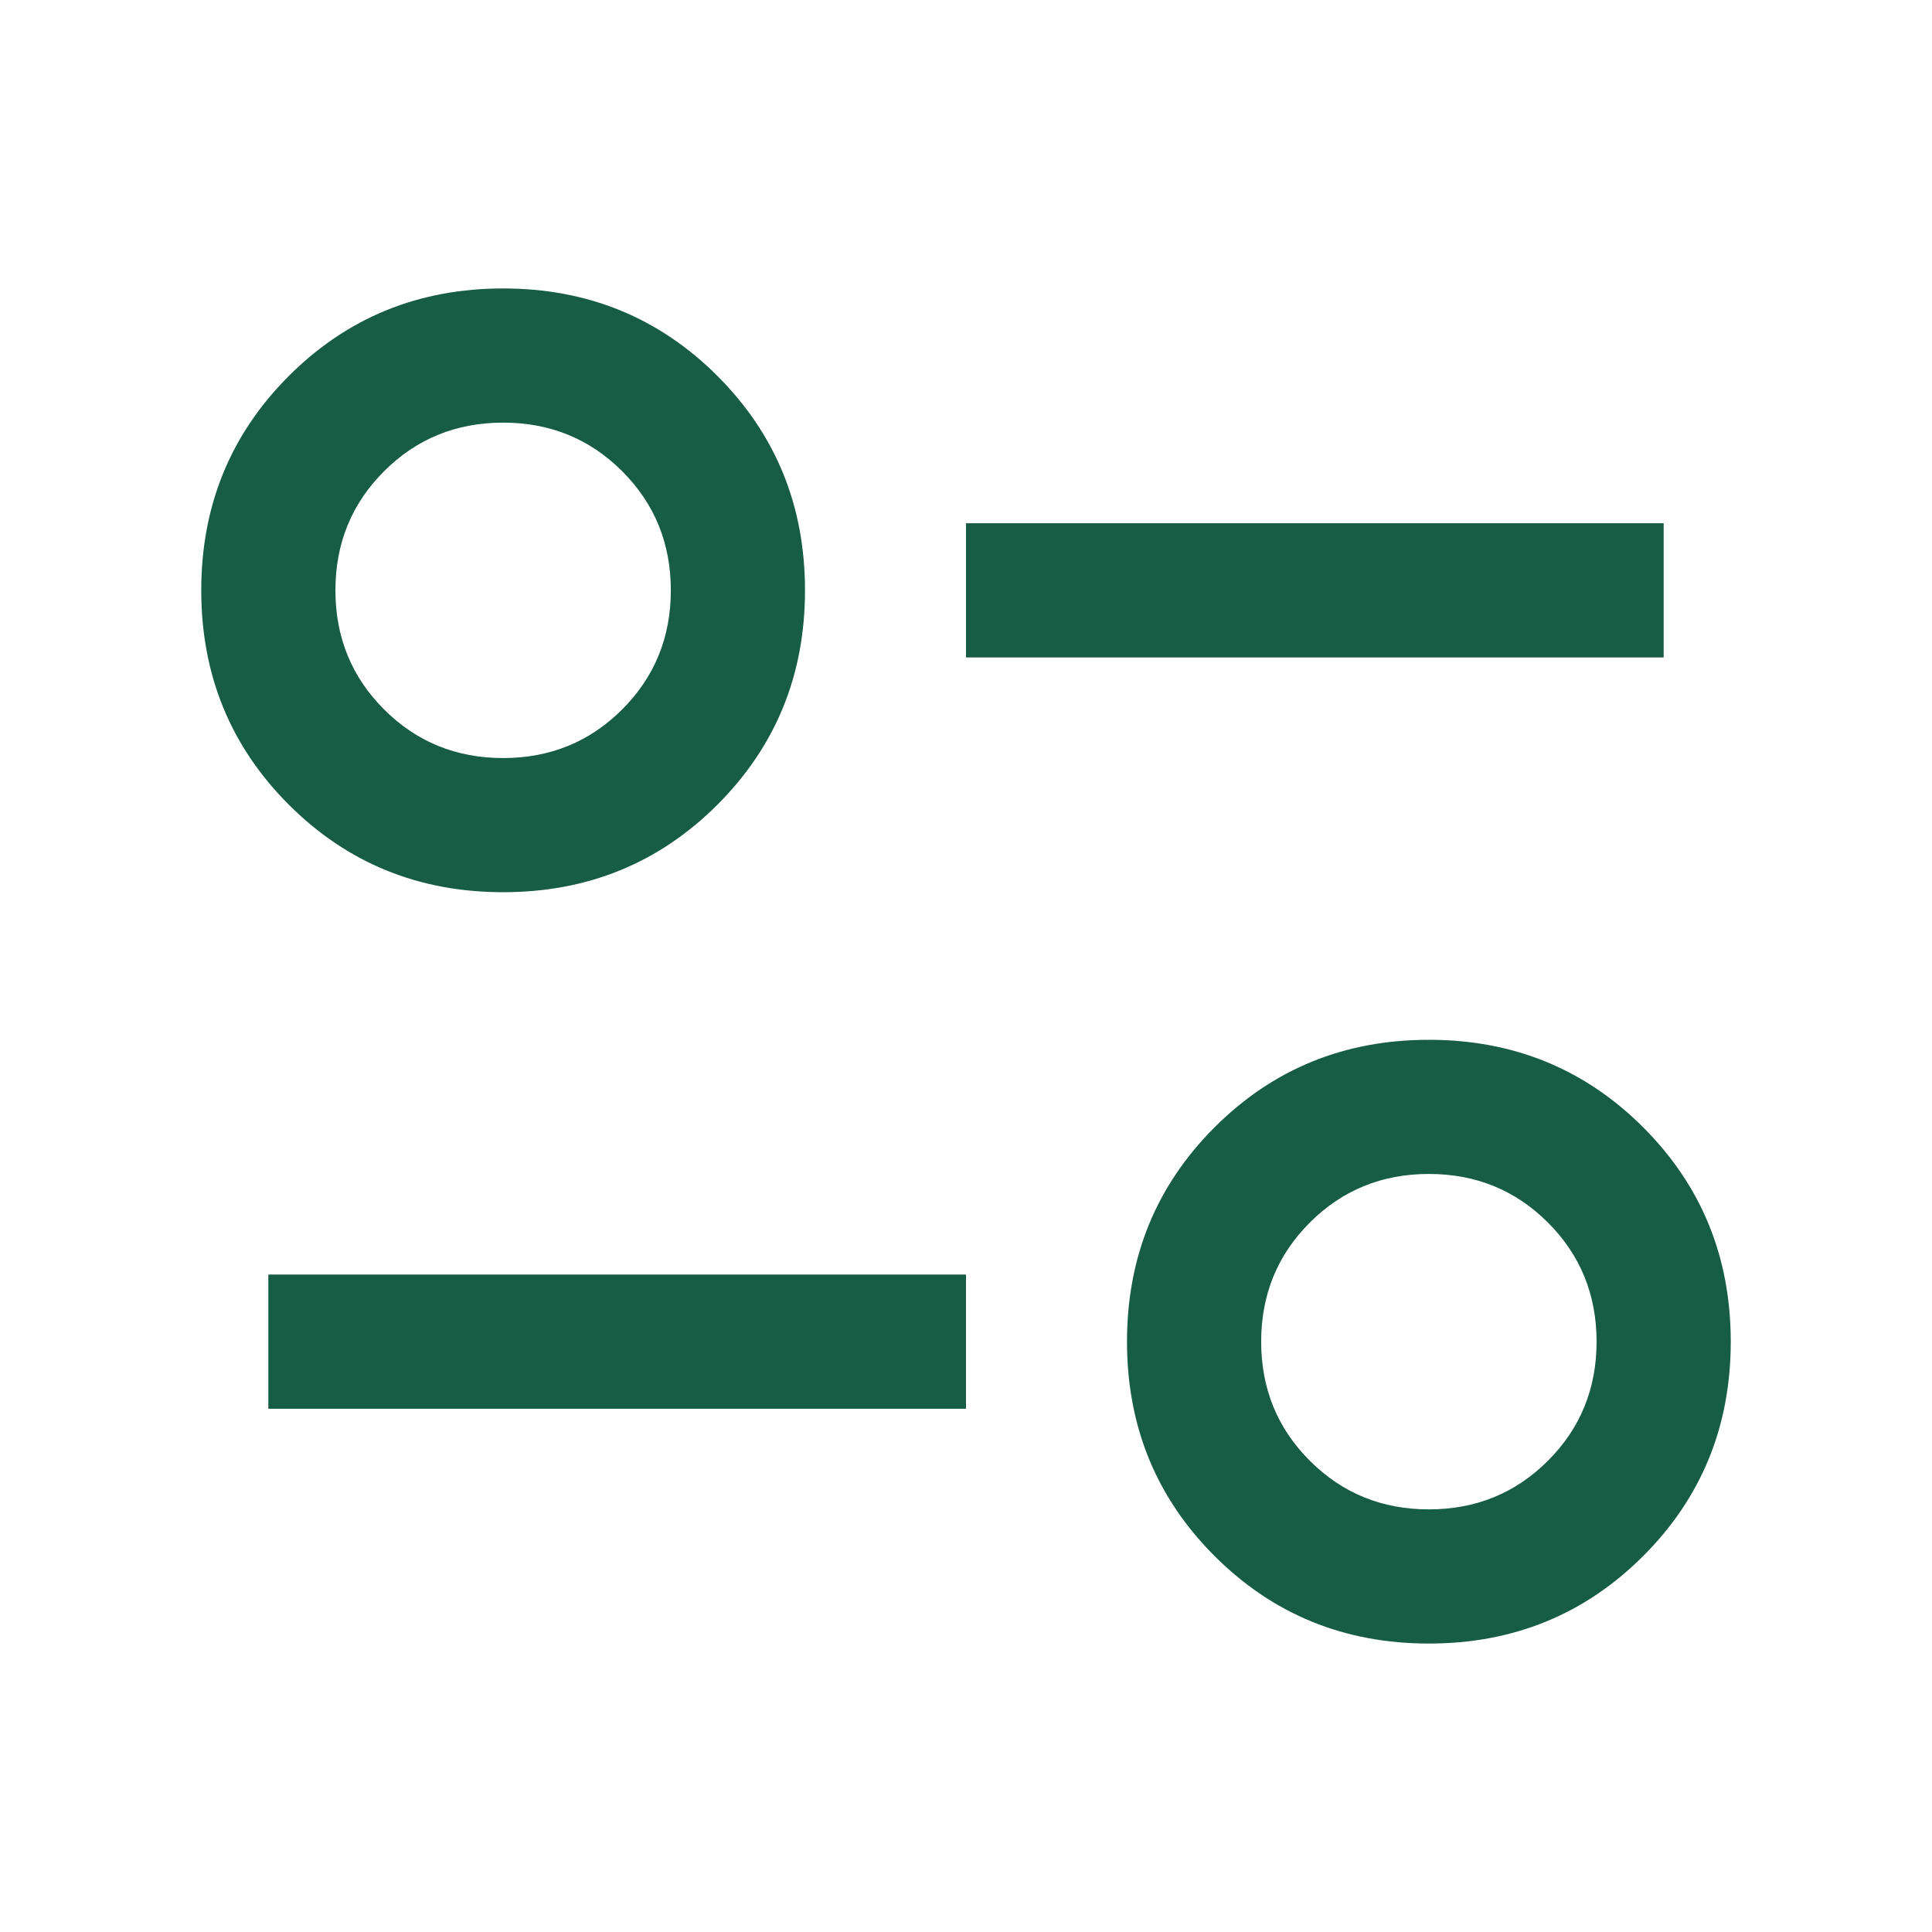
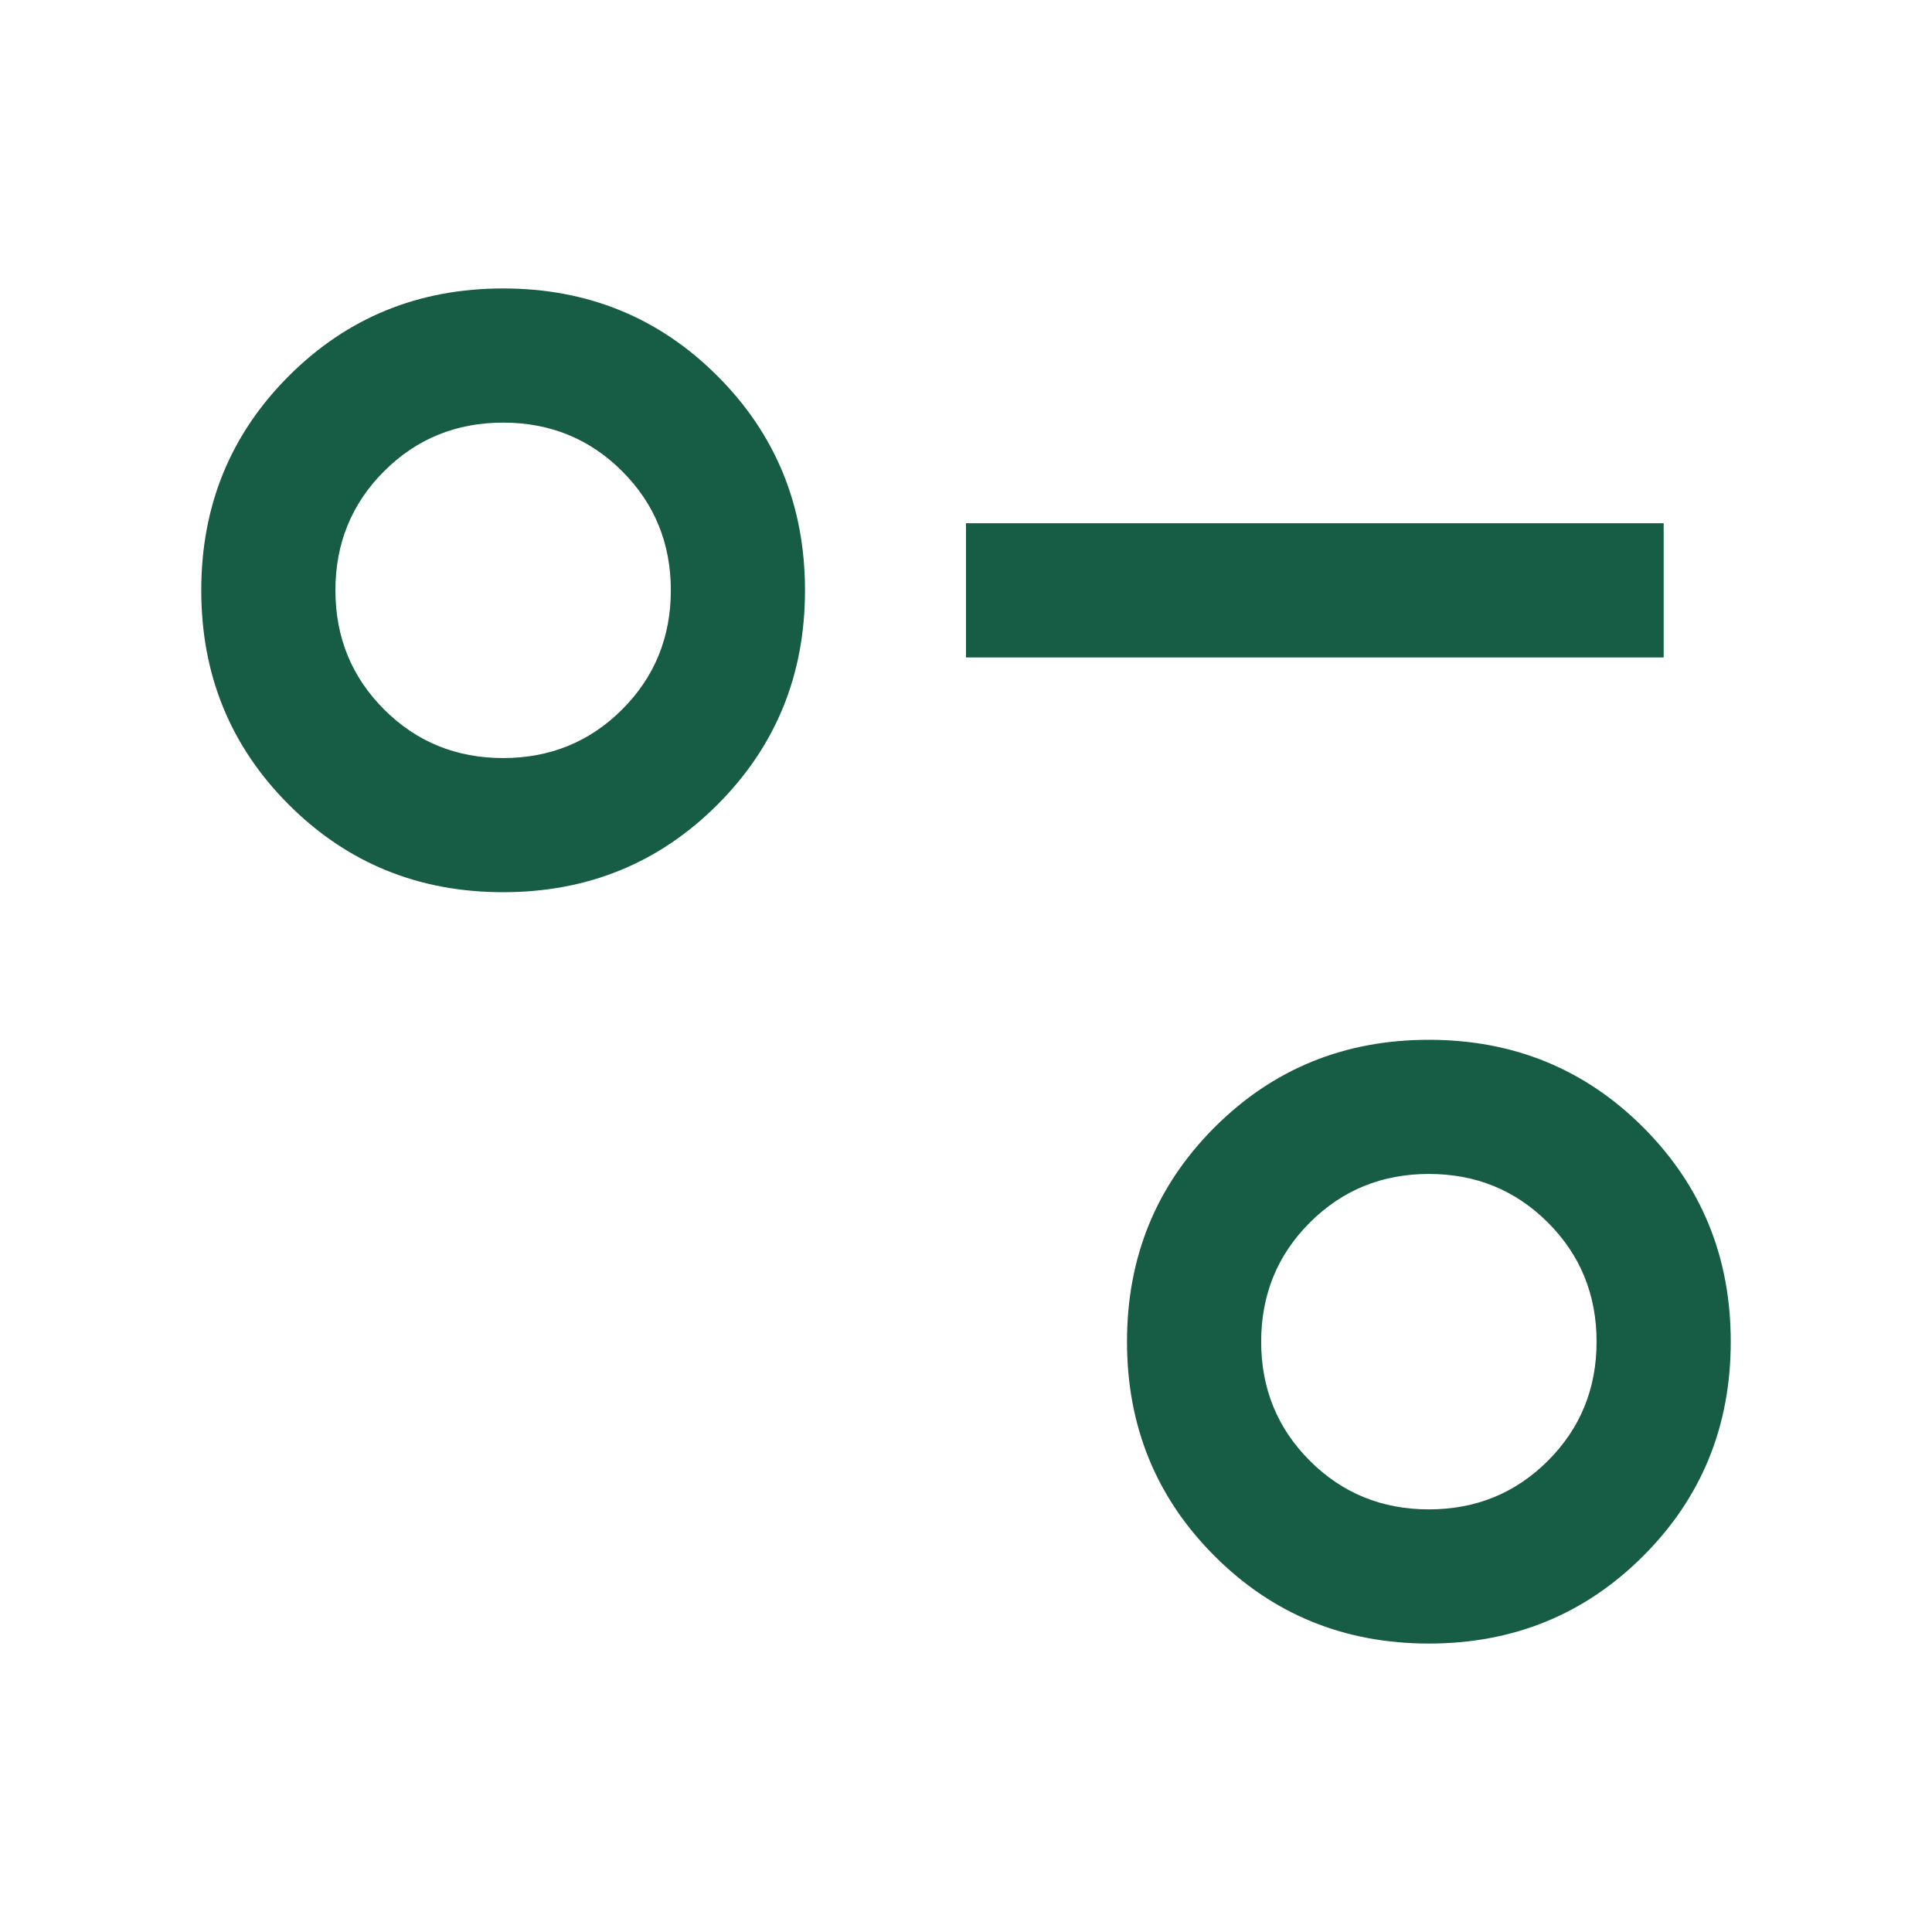
<svg xmlns="http://www.w3.org/2000/svg" height="40px" viewBox="0 -960 960 960" width="40px" fill="#175c45">
-   <path d="M710-143.33q-63 0-106.5-43.5T560-293.33q0-63 43.5-106.5t106.5-43.5q63 0 106.5 43.5t43.5 106.5q0 63-43.5 106.5T710-143.33Zm0-66.67q35 0 59.17-24.17 24.16-24.16 24.16-59.16t-24.16-59.17Q745-376.67 710-376.67t-59.17 24.17q-24.16 24.17-24.16 59.17t24.16 59.16Q675-210 710-210Zm-576.67-50v-66.67H480V-260H133.33ZM250-516.67q-63 0-106.5-43.5T100-666.67q0-63 43.5-106.5t106.5-43.5q63 0 106.5 43.5t43.5 106.5q0 63-43.5 106.5T250-516.67Zm0-66.66q35 0 59.17-24.17 24.16-24.17 24.16-59.17t-24.16-59.16Q285-750 250-750t-59.17 24.17q-24.16 24.16-24.16 59.16t24.16 59.17Q215-583.33 250-583.33Zm230-50V-700h346.67v66.67H480Zm230 340ZM250-666.67Z" />
+   <path d="M710-143.33q-63 0-106.5-43.5T560-293.33q0-63 43.5-106.5t106.5-43.5q63 0 106.5 43.5t43.5 106.5q0 63-43.5 106.5T710-143.33Zm0-66.67q35 0 59.17-24.17 24.16-24.16 24.16-59.16t-24.16-59.17Q745-376.67 710-376.67t-59.17 24.17q-24.16 24.17-24.16 59.17t24.16 59.16Q675-210 710-210Zm-576.67-50v-66.67V-260H133.33ZM250-516.67q-63 0-106.5-43.5T100-666.67q0-63 43.5-106.5t106.5-43.5q63 0 106.5 43.5t43.5 106.5q0 63-43.5 106.5T250-516.67Zm0-66.66q35 0 59.17-24.17 24.16-24.17 24.16-59.17t-24.16-59.16Q285-750 250-750t-59.17 24.17q-24.16 24.16-24.16 59.16t24.16 59.17Q215-583.33 250-583.33Zm230-50V-700h346.67v66.67H480Zm230 340ZM250-666.67Z" />
</svg>